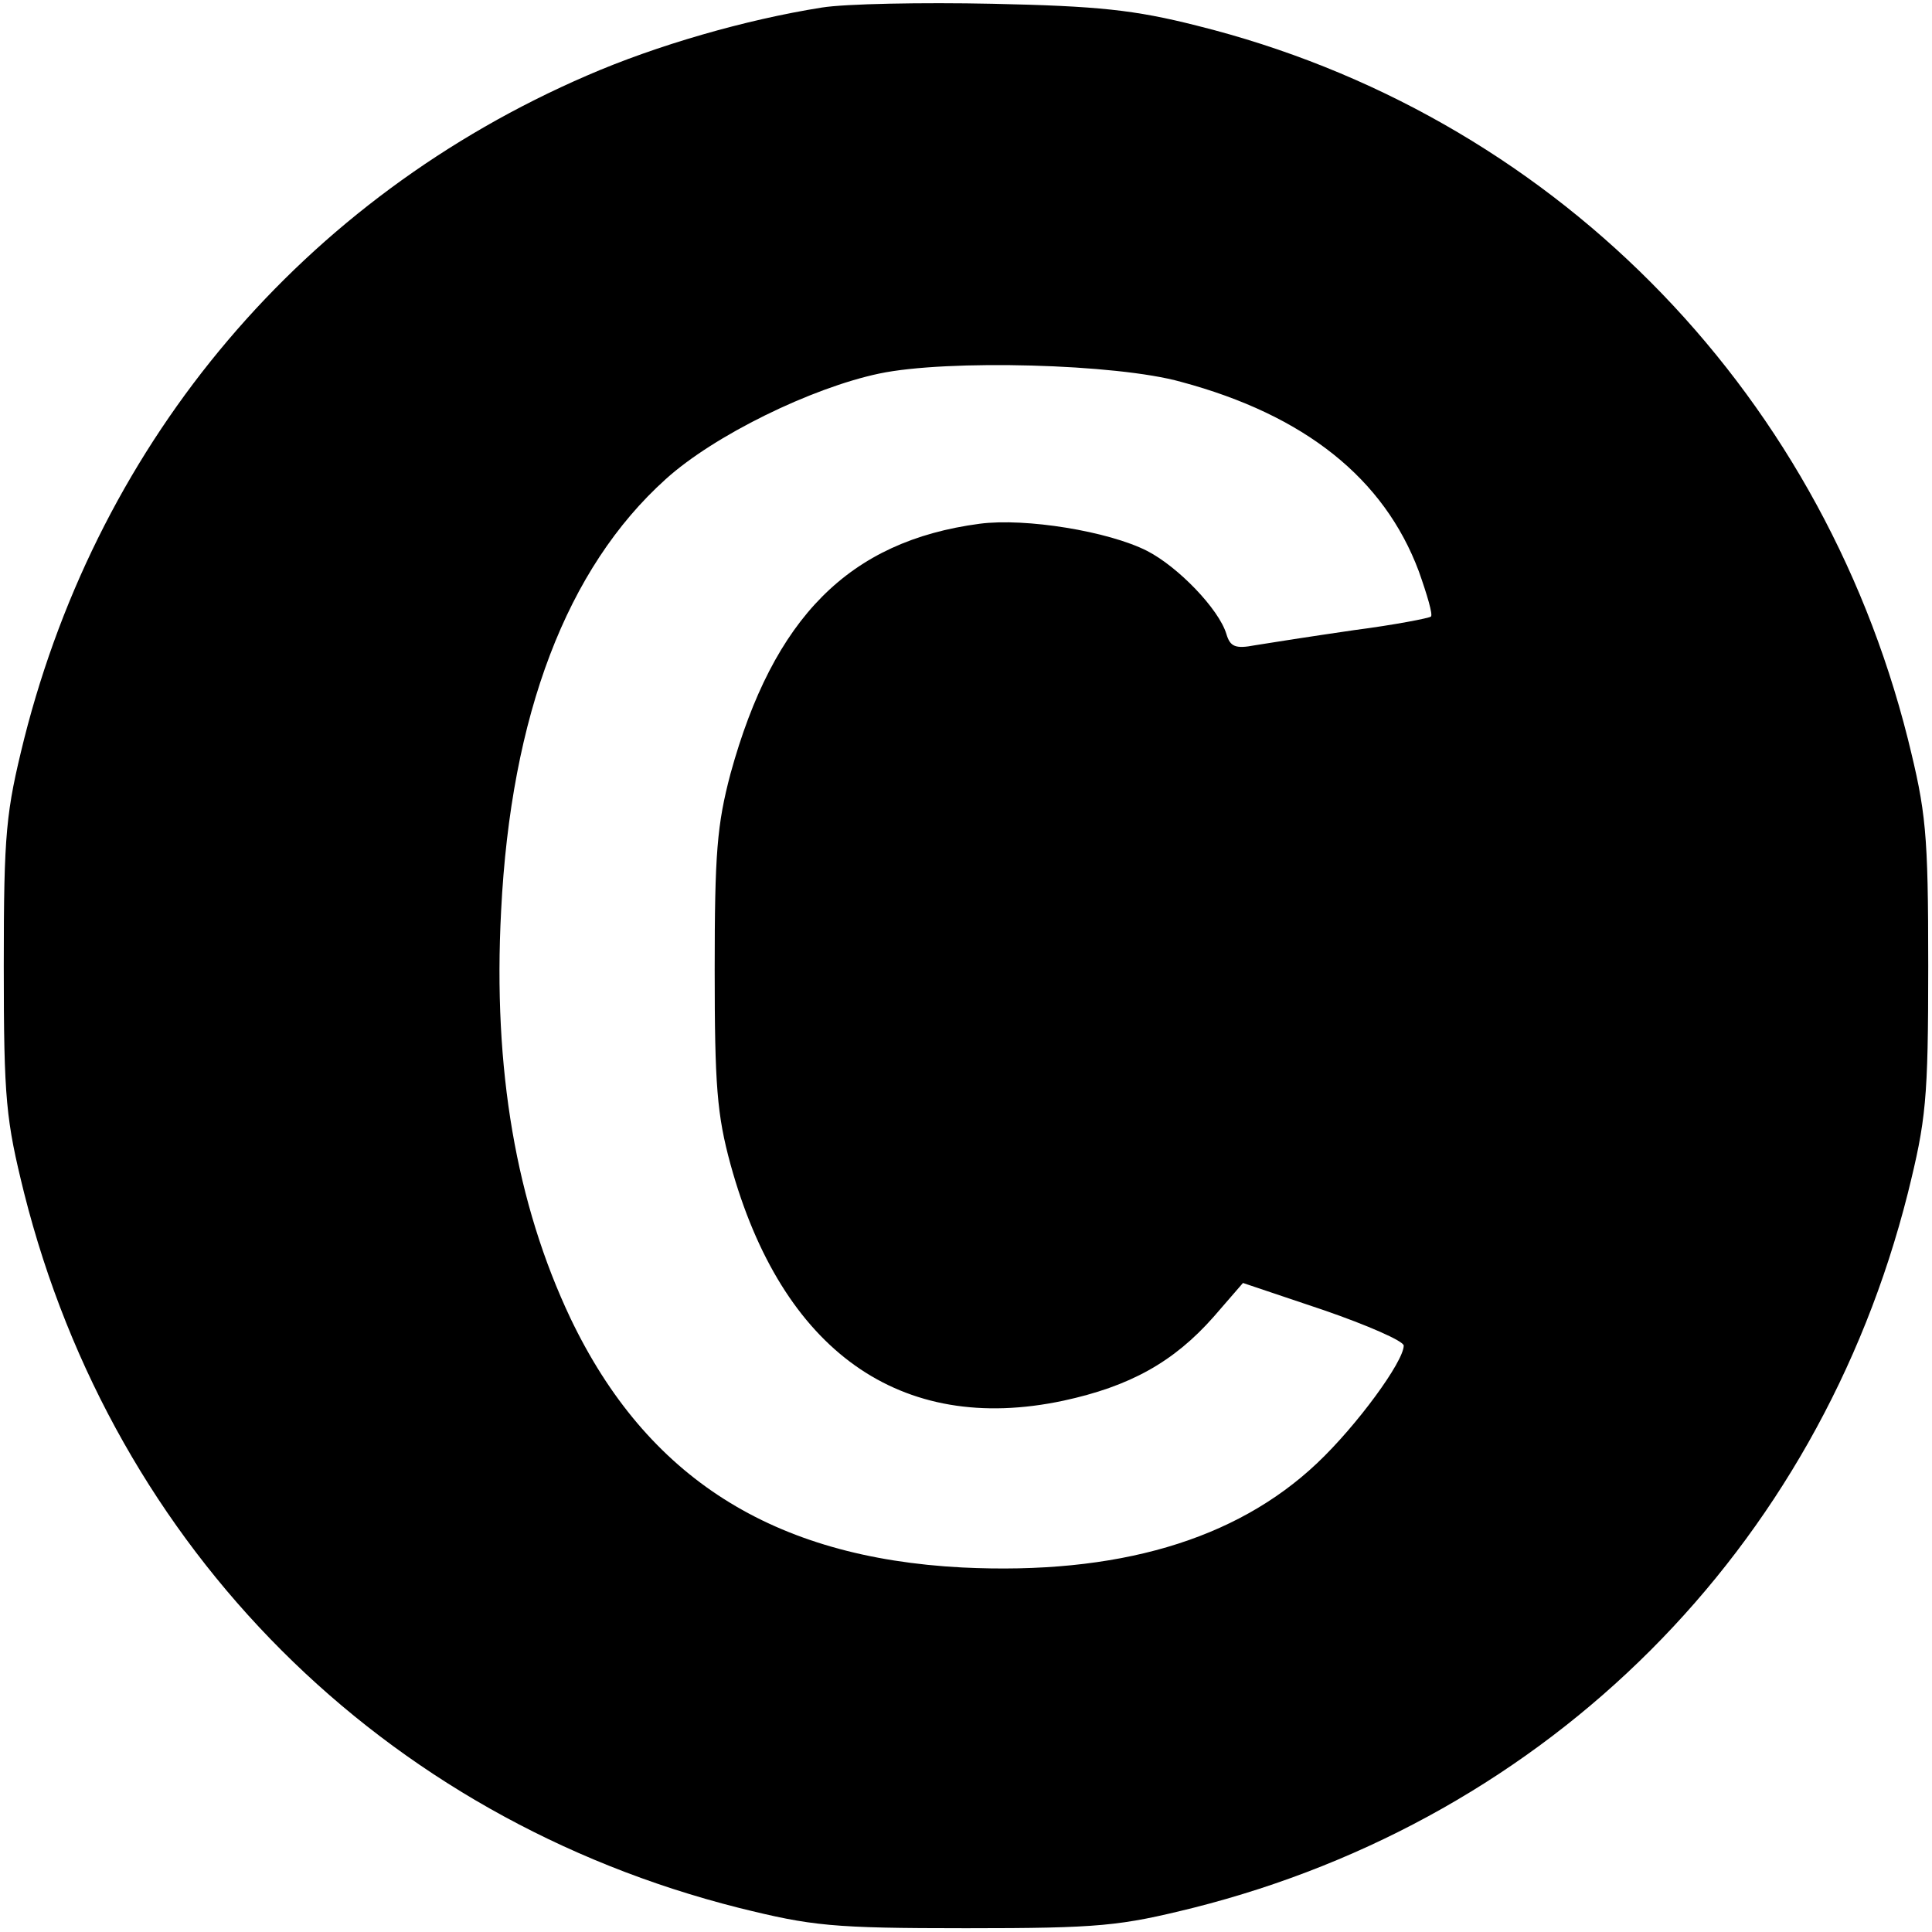
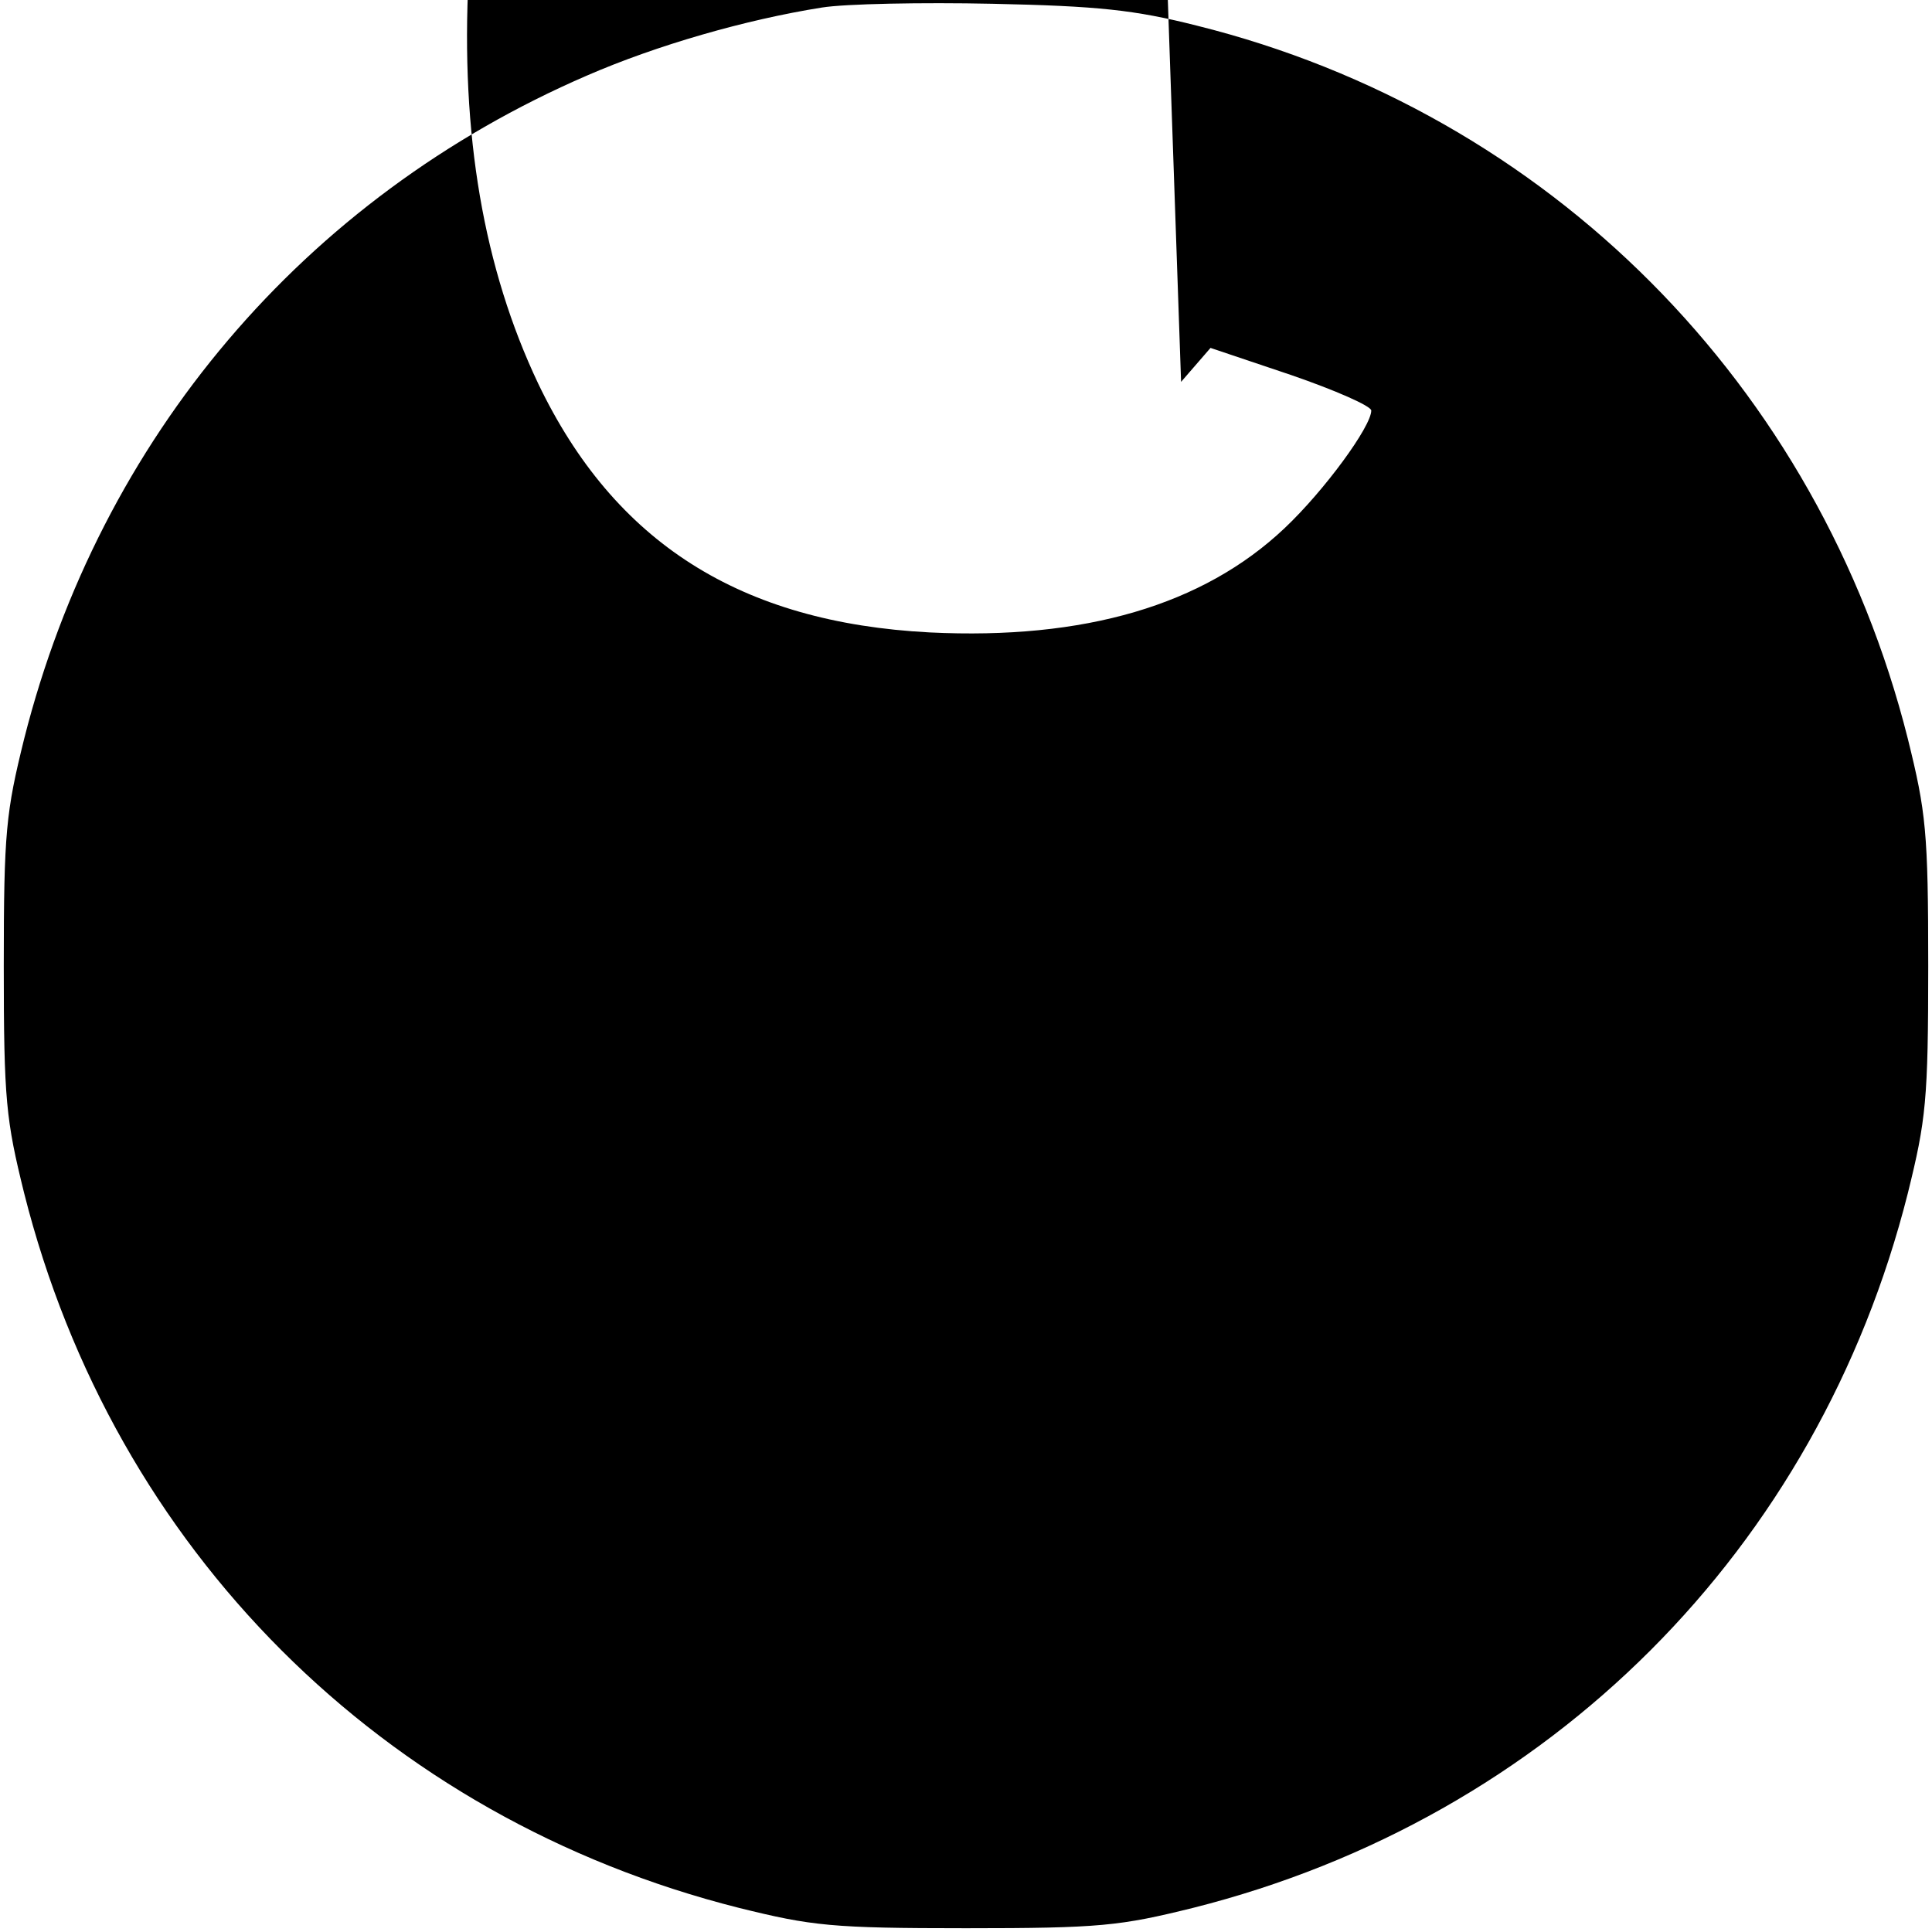
<svg xmlns="http://www.w3.org/2000/svg" version="1.0" width="256pt" height="256pt" viewBox="0 0 256 256" preserveAspectRatio="xMidYMid meet">
  <g transform="translate(0,256) scale(0.1,-0.1)" fill="#000000" stroke="none">
-     <path d="M1089 2550 c-101 -16 -219 -50 -311 -90 -375 -162 -645 -480 -746 -879 -24 -97 -27 -123 -27 -301 0 -178 3 -204 27 -301 119 -472 475 -828 947 -947 97 -24 123 -27 301 -27 178 0 204 3 301 27 472 119 828 475 947 947 24 97 27 123 27 301 0 178 -3 204 -27 301 -118 469 -476 829 -942 945 -83 21 -131 26 -271 29 -93 2 -195 0 -226 -5z m476 -496 c164 -44 269 -128 315 -251 11 -31 19 -58 16 -60 -2 -2 -48 -11 -102 -18 -55 -8 -113 -17 -131 -20 -26 -5 -33 -2 -38 15 -10 33 -64 89 -105 110 -51 26 -161 44 -222 36 -173 -23 -273 -124 -330 -331 -18 -68 -21 -106 -21 -260 0 -153 3 -192 21 -258 68 -247 225 -359 441 -313 88 19 146 51 199 111 l39 45 107 -36 c58 -20 106 -41 106 -47 0 -21 -62 -106 -115 -156 -108 -102 -265 -148 -470 -138 -251 13 -418 119 -519 330 -72 152 -103 330 -92 540 13 260 87 454 218 572 64 58 193 121 283 140 90 19 315 13 400 -11z" />
+     <path d="M1089 2550 c-101 -16 -219 -50 -311 -90 -375 -162 -645 -480 -746 -879 -24 -97 -27 -123 -27 -301 0 -178 3 -204 27 -301 119 -472 475 -828 947 -947 97 -24 123 -27 301 -27 178 0 204 3 301 27 472 119 828 475 947 947 24 97 27 123 27 301 0 178 -3 204 -27 301 -118 469 -476 829 -942 945 -83 21 -131 26 -271 29 -93 2 -195 0 -226 -5z m476 -496 l39 45 107 -36 c58 -20 106 -41 106 -47 0 -21 -62 -106 -115 -156 -108 -102 -265 -148 -470 -138 -251 13 -418 119 -519 330 -72 152 -103 330 -92 540 13 260 87 454 218 572 64 58 193 121 283 140 90 19 315 13 400 -11z" />
  </g>
</svg>